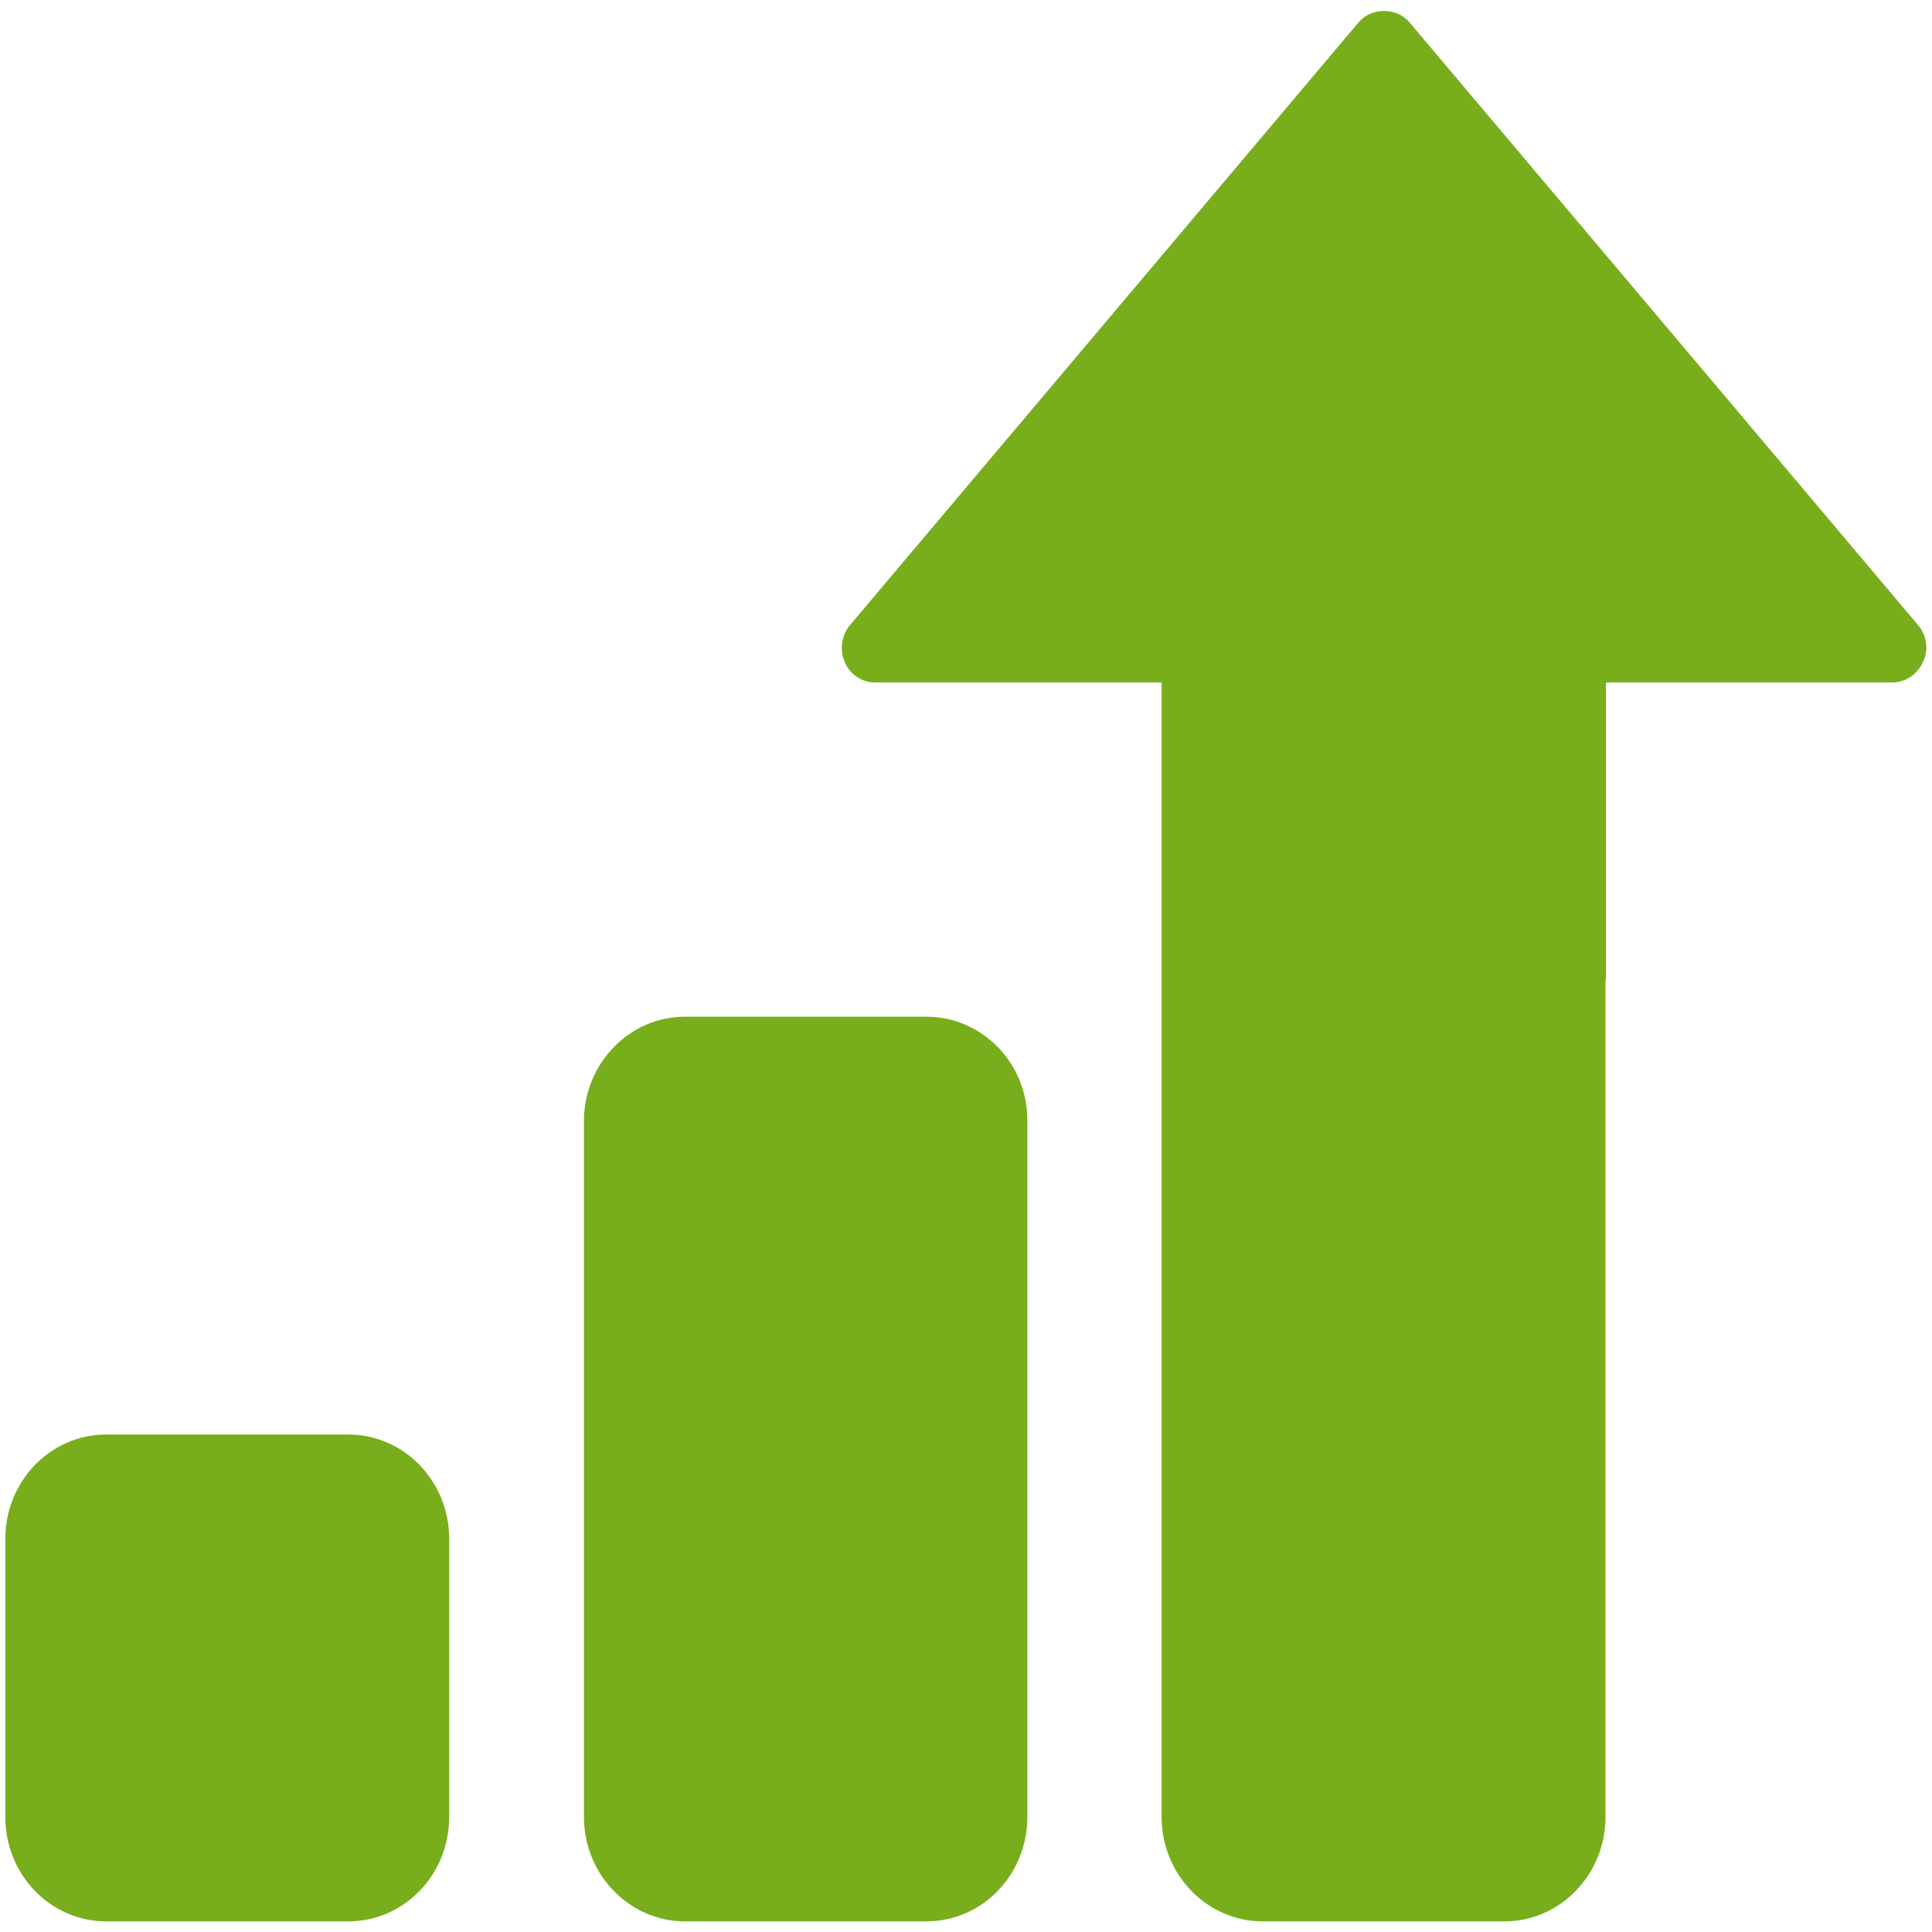
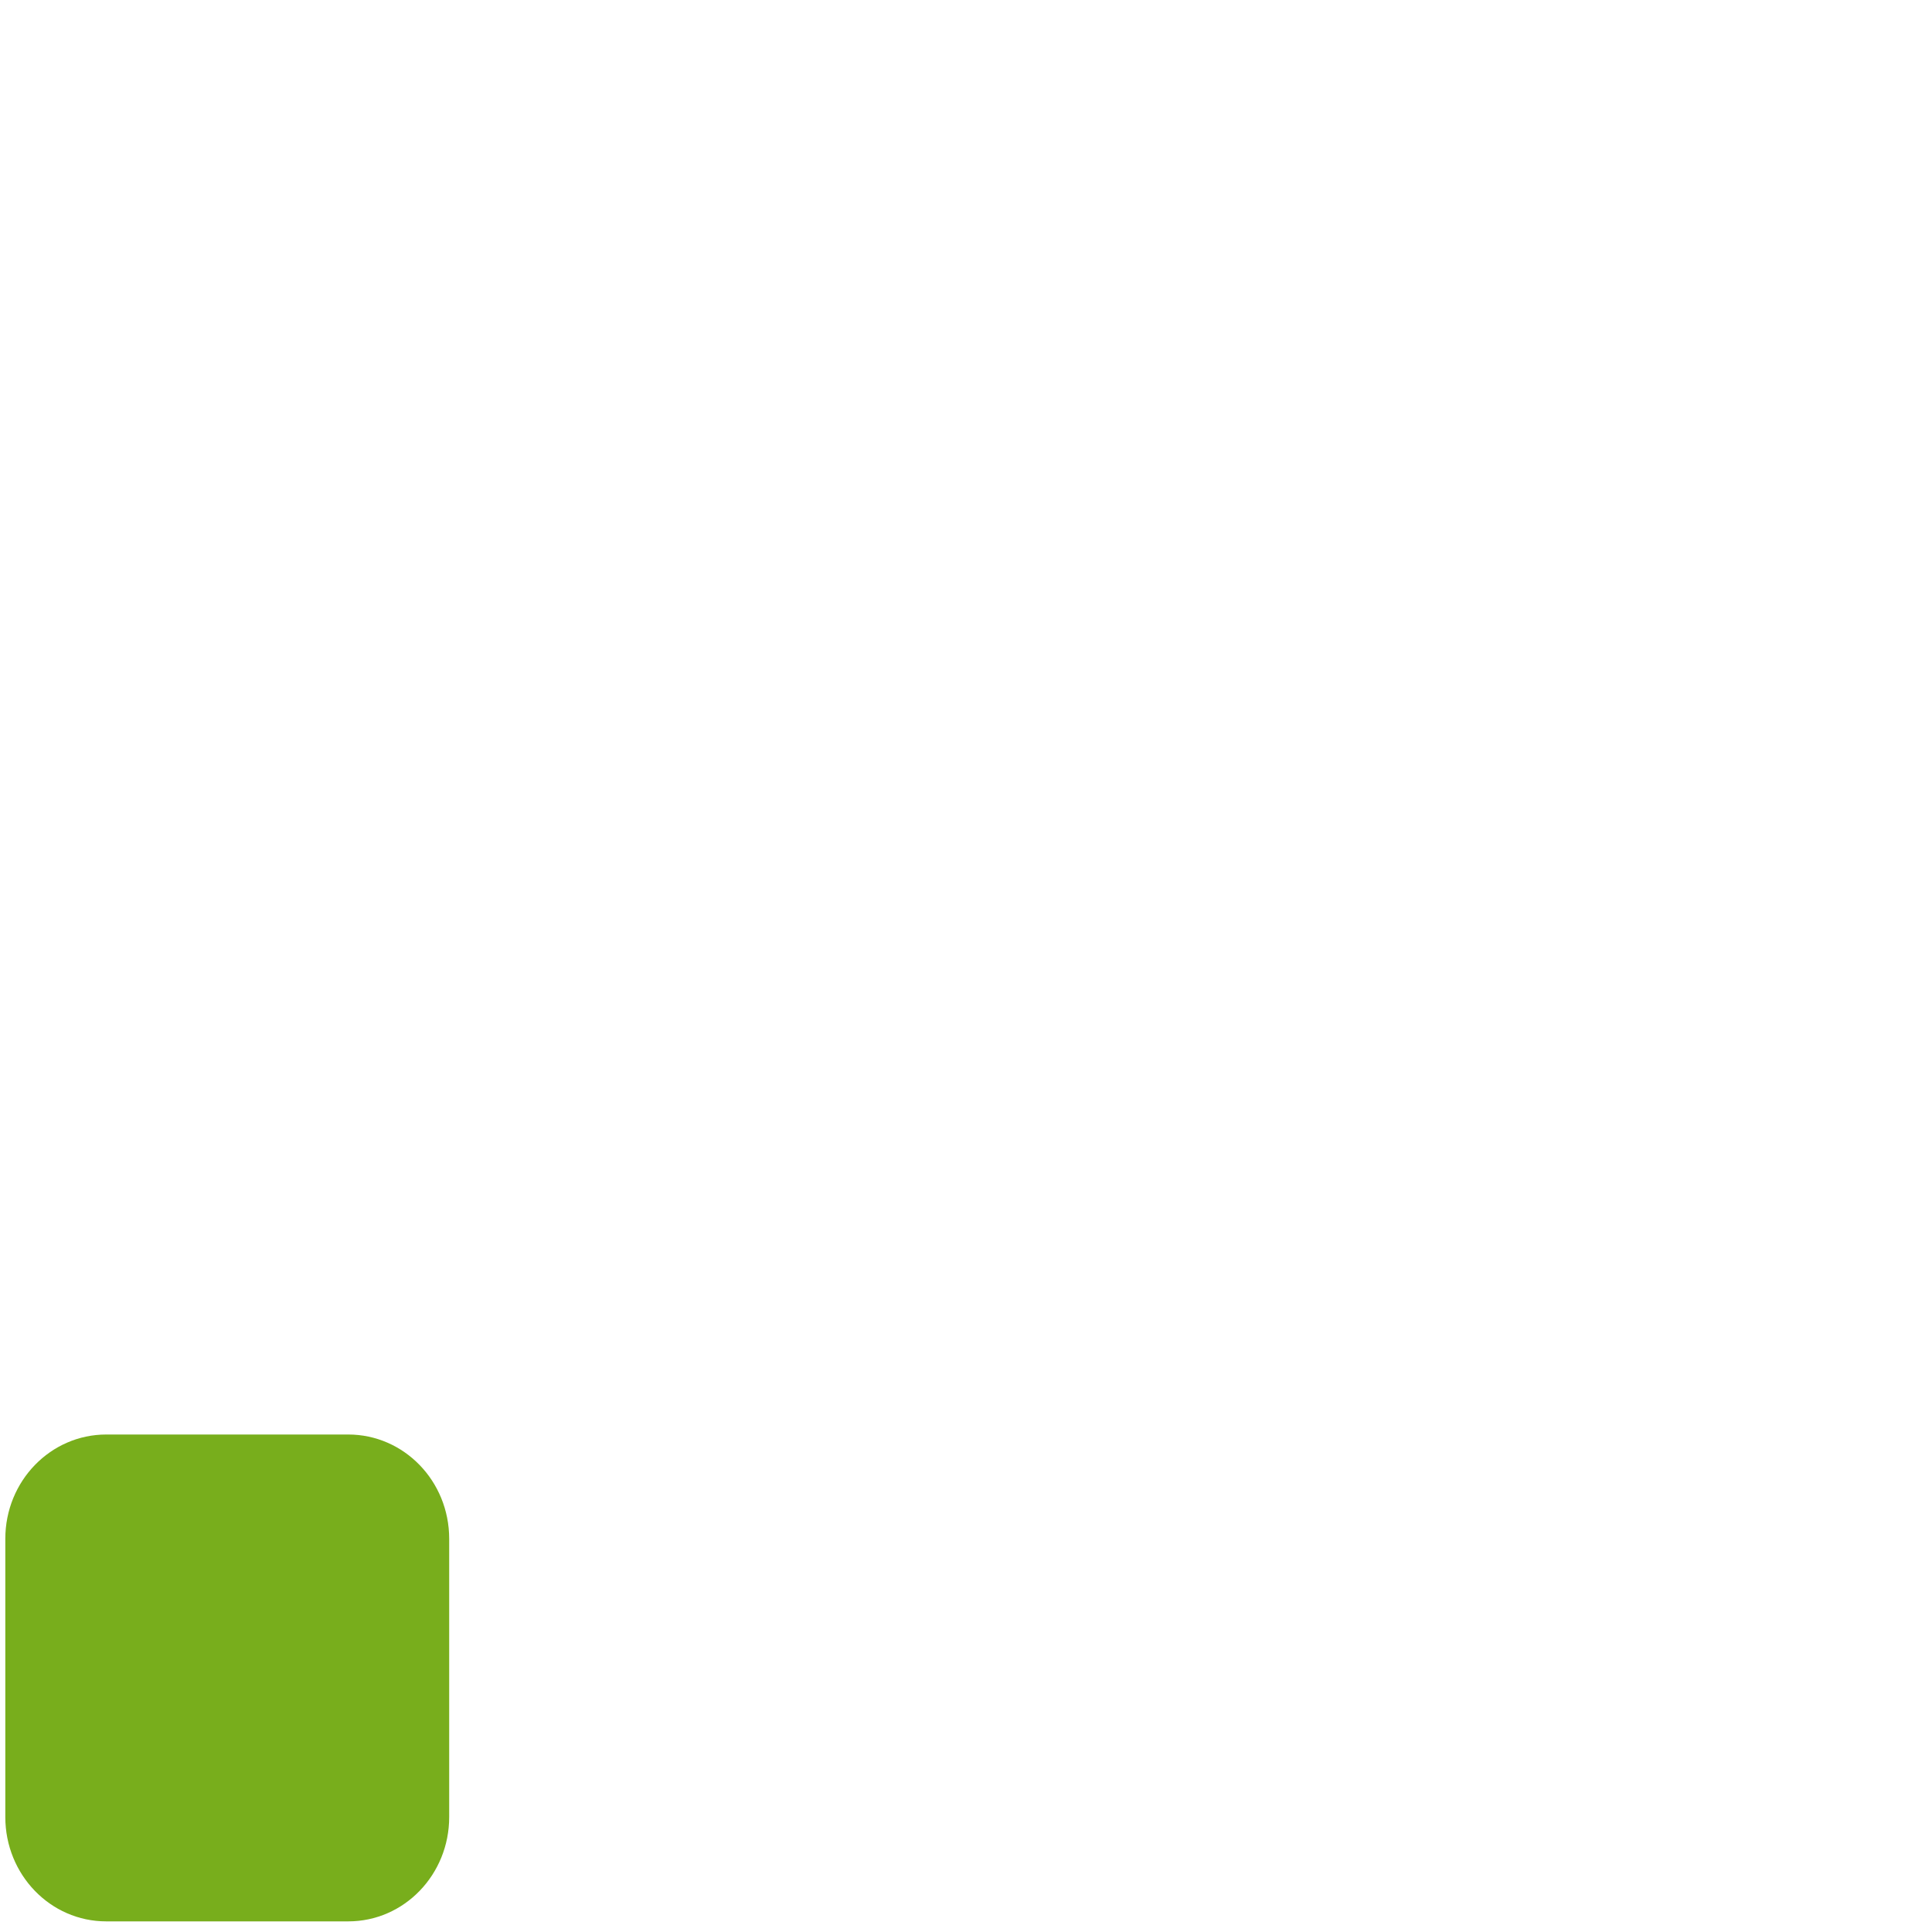
<svg xmlns="http://www.w3.org/2000/svg" version="1.1" id="Vrstva_1" x="0px" y="0px" viewBox="0 0 40 40" style="enable-background:new 0 0 40 40;" xml:space="preserve">
  <style type="text/css">
	.st0{fill:#78AE1C;}
</style>
  <g>
    <g>
      <path class="st0" d="M7.21,29.7H2.2c-1.15,0-2.09,0.96-2.09,2.16v5.76c0,1.19,0.93,2.16,2.09,2.16h5.01    c1.16,0,2.09-0.97,2.09-2.16v-5.76C9.3,30.66,8.36,29.7,7.21,29.7z" />
    </g>
    <g>
-       <path class="st0" d="M19.18,21.05h-5c-1.15,0-2.09,0.97-2.09,2.16v14.41c0,1.19,0.94,2.16,2.09,2.16h5c1.16,0,2.09-0.97,2.09-2.16    V23.21C21.28,22.02,20.34,21.05,19.18,21.05z" />
-     </g>
+       </g>
    <g>
-       <path class="st0" d="M39.71,12.94L29.18,0.46c-0.26-0.31-0.79-0.31-1.05,0L17.6,12.94c-0.18,0.21-0.22,0.51-0.11,0.77    c0.11,0.26,0.36,0.42,0.63,0.42h5.93v6.13c0,0.01,0,0.02,0,0.03v17.33c0,1.19,0.94,2.16,2.09,2.16h5.01    c1.15,0,2.09-0.97,2.09-2.16V20.29c0-0.01,0.01-0.02,0.01-0.03v-6.13h5.93c0.27,0,0.52-0.17,0.63-0.42    C39.94,13.45,39.89,13.15,39.71,12.94z" />
-     </g>
+       </g>
  </g>
</svg>